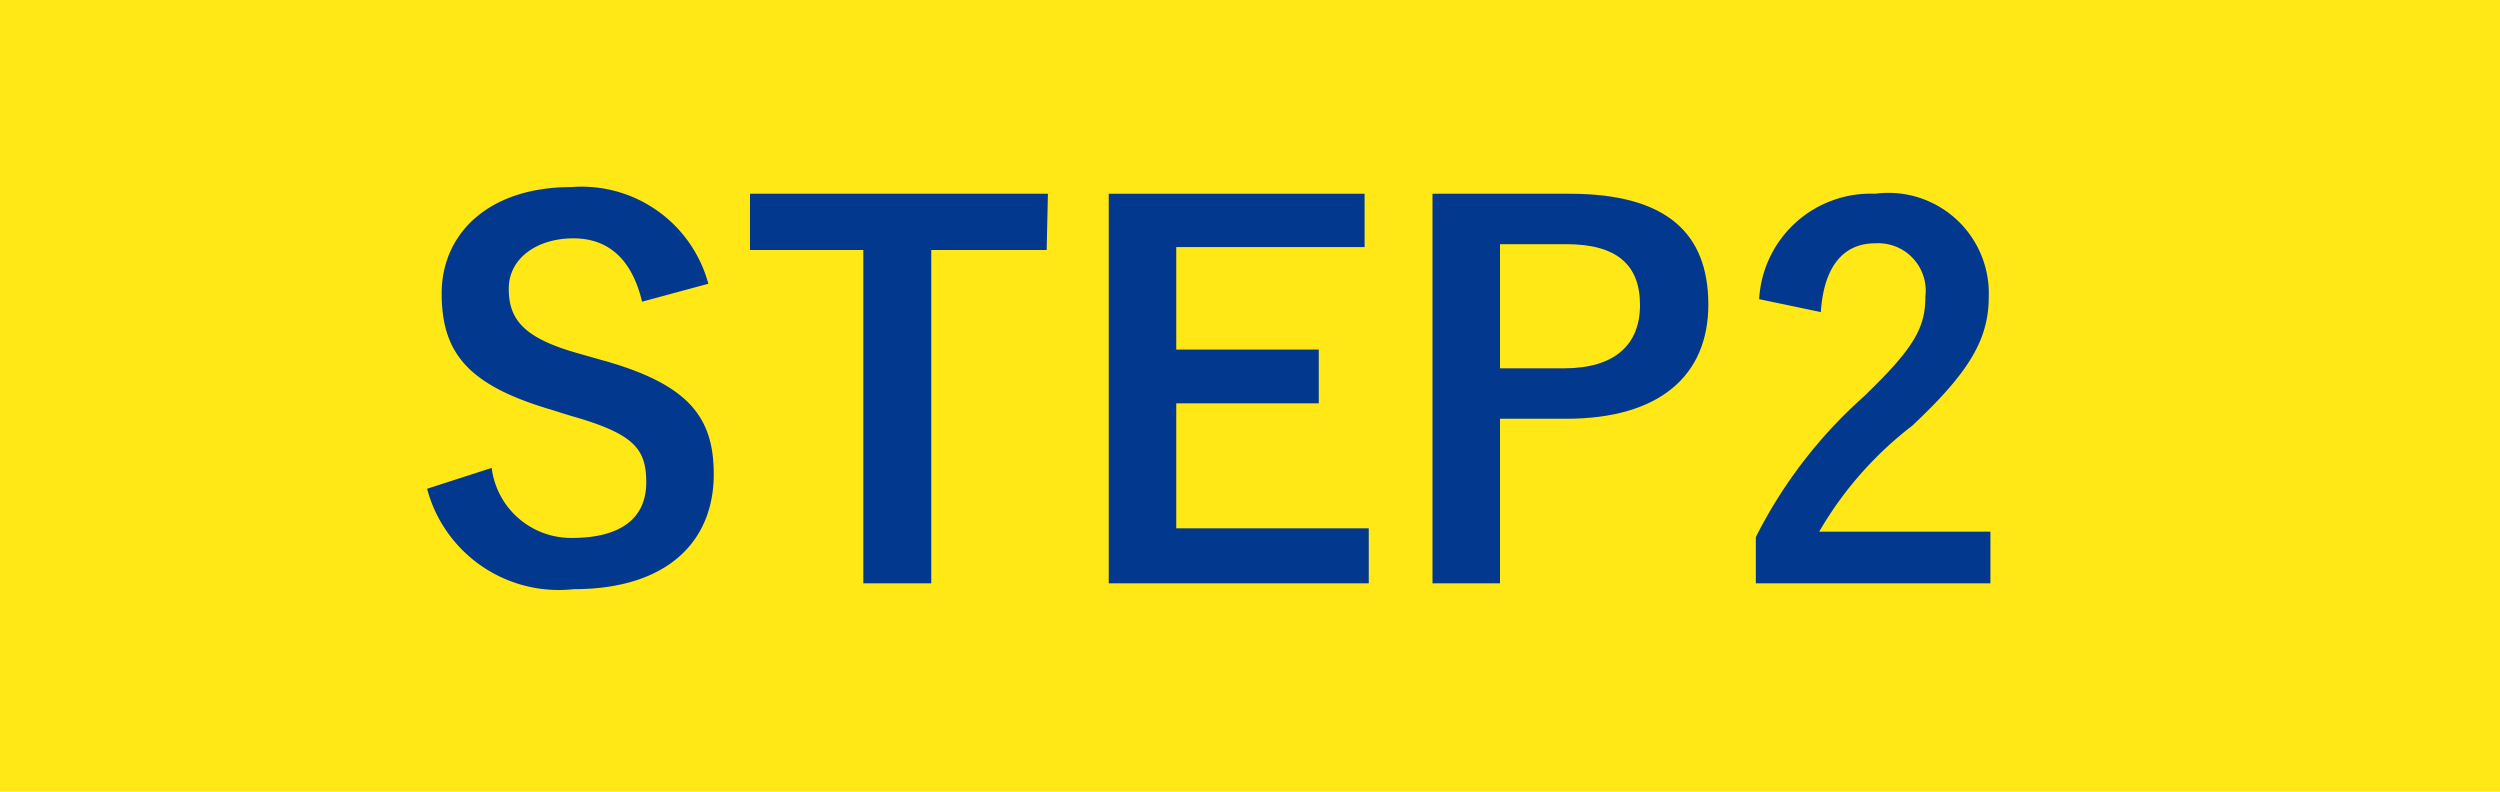
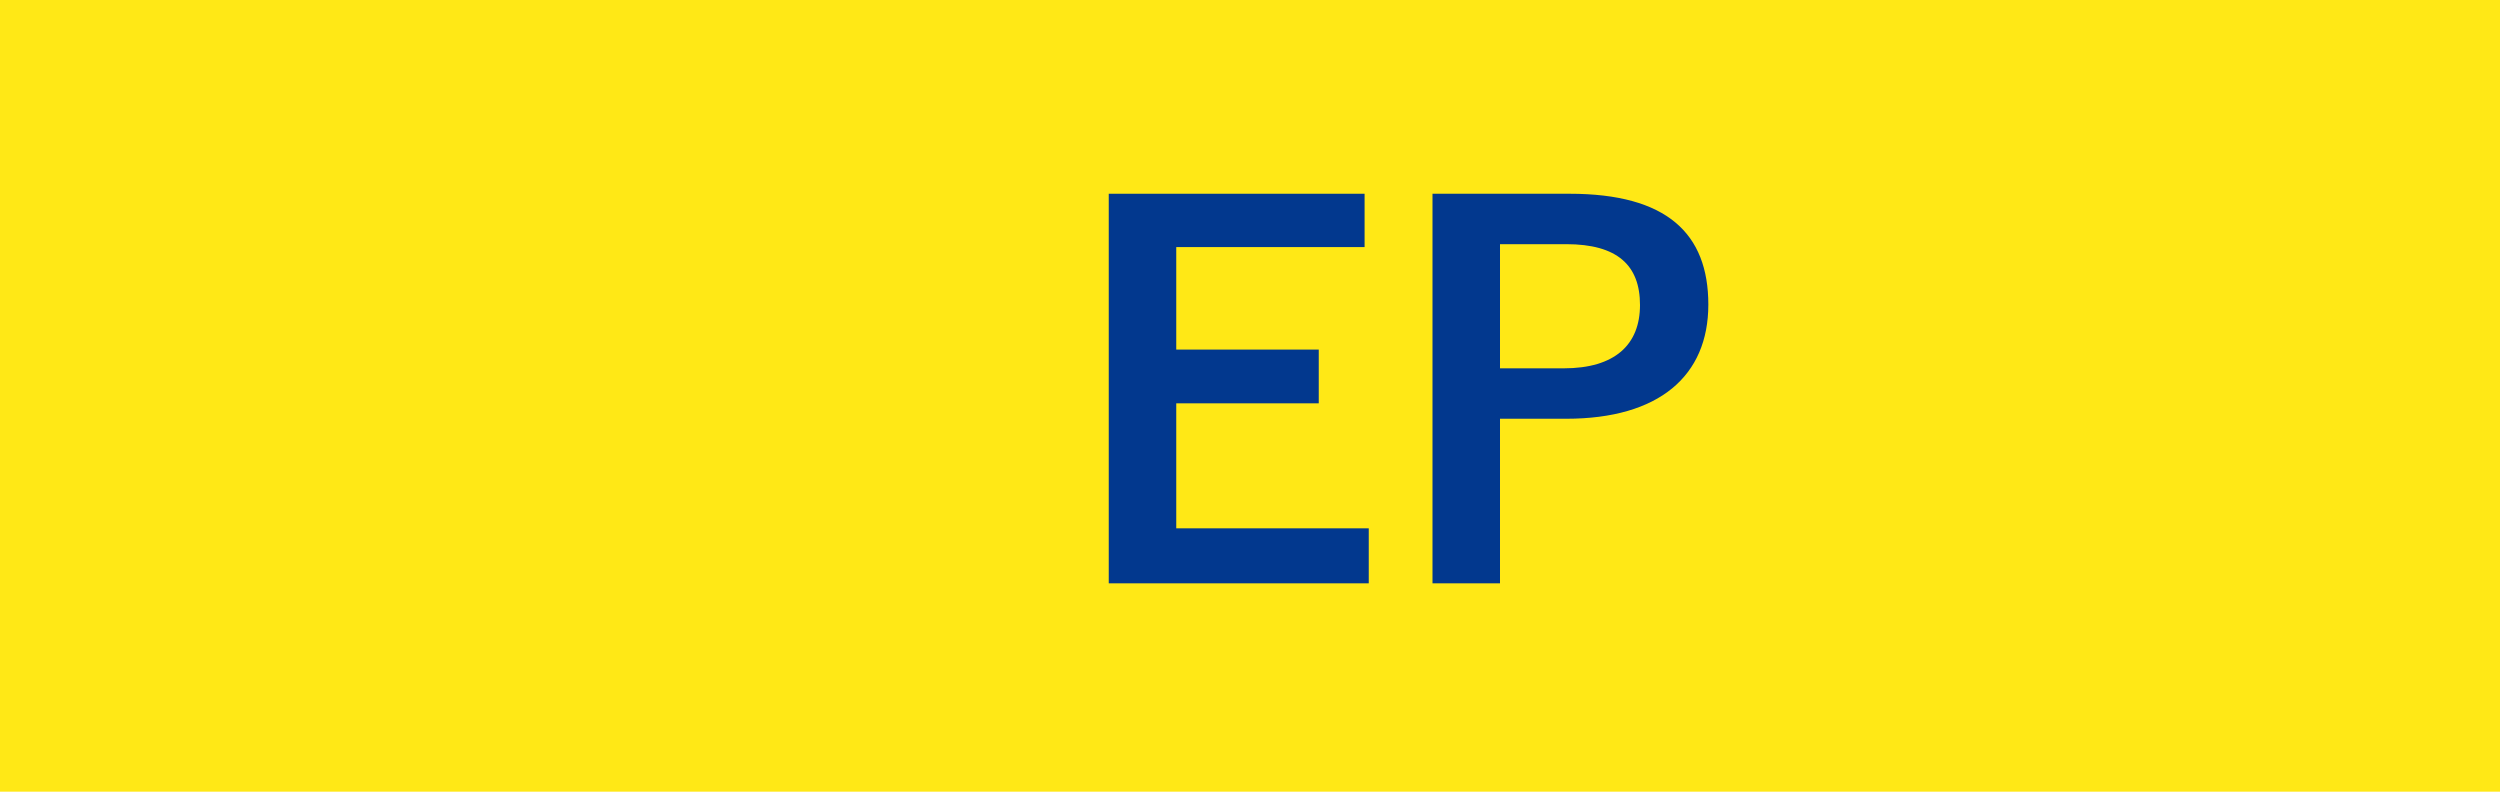
<svg xmlns="http://www.w3.org/2000/svg" viewBox="0 0 60 19">
  <defs>
    <style>.cls-1{fill:#ffe816;}.cls-2{fill:#02388e;}</style>
  </defs>
  <g id="レイヤー_2" data-name="レイヤー 2">
    <g id="レイヤー_1-2" data-name="レイヤー 1">
      <rect class="cls-1" width="60" height="19" />
-       <path class="cls-2" d="M15.41,7.24c-.24-1-.79-1.52-1.65-1.52s-1.55.47-1.55,1.21.36,1.19,1.7,1.56l.49.14c2.13.58,2.73,1.38,2.73,2.75,0,1.63-1.13,2.76-3.36,2.76a3.27,3.27,0,0,1-3.52-2.41l1.55-.5a1.92,1.92,0,0,0,1.93,1.68c1.23,0,1.78-.52,1.78-1.33s-.29-1.17-1.81-1.6l-.48-.15c-2-.59-2.62-1.37-2.62-2.79s1.11-2.55,3.11-2.55A3.15,3.15,0,0,1,17,6.81Z" />
-       <path class="cls-2" d="M25.12,6H22.35v8H20.72V6H18V4.65h7.15Z" />
      <path class="cls-2" d="M32.75,5.93H28.23V8.39h3.42V9.68H28.23v3h4.62V14H26.61V4.65h6.14Z" />
      <path class="cls-2" d="M37.67,4.65C40,4.65,41,5.6,41,7.31s-1.18,2.74-3.41,2.74H36V14H34.38V4.65ZM36,8.84h1.53c1.23,0,1.83-.57,1.83-1.52s-.54-1.46-1.77-1.46H36Z" />
-       <path class="cls-2" d="M42.22,7.18A2.68,2.68,0,0,1,45,4.65a2.41,2.41,0,0,1,2.73,2.47c0,1-.44,1.79-1.84,3.1a8.72,8.72,0,0,0-2.23,2.54h4.11V14H42.14V12.89A11.36,11.36,0,0,1,44.75,9.5c1.2-1.16,1.46-1.64,1.46-2.39A1.14,1.14,0,0,0,45,5.84c-.76,0-1.23.56-1.3,1.65Z" />
    </g>
  </g>
</svg>